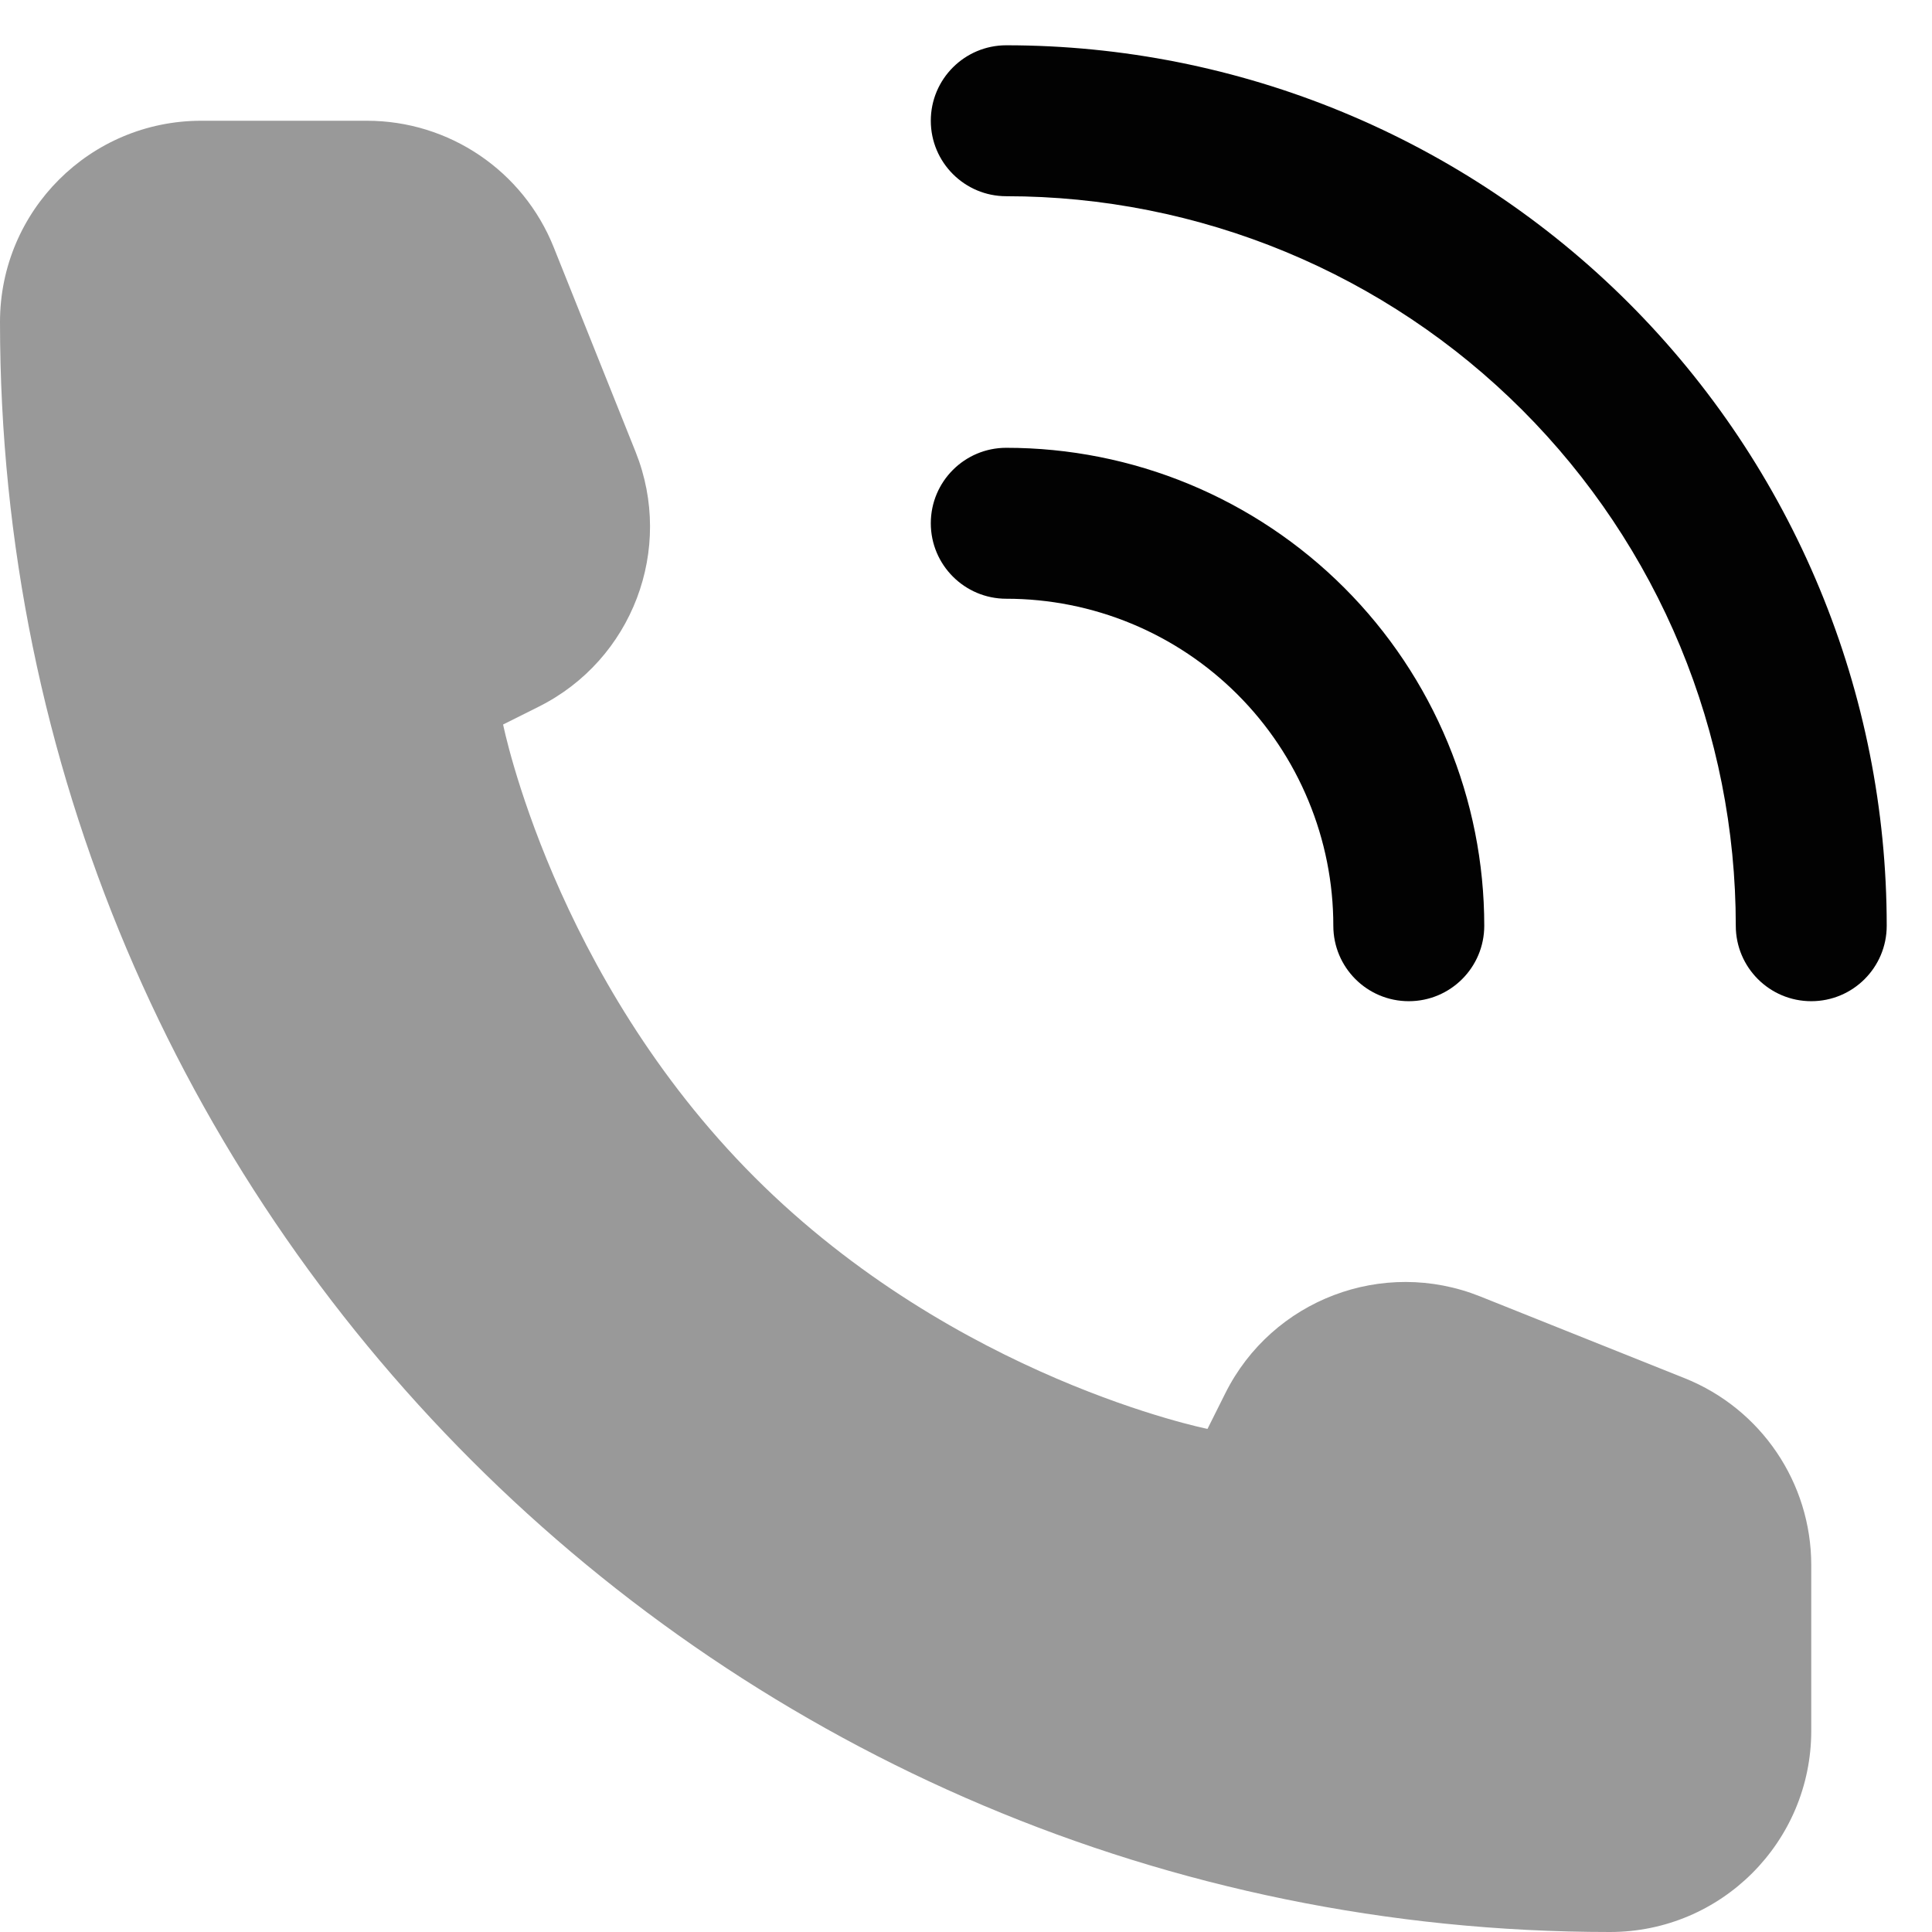
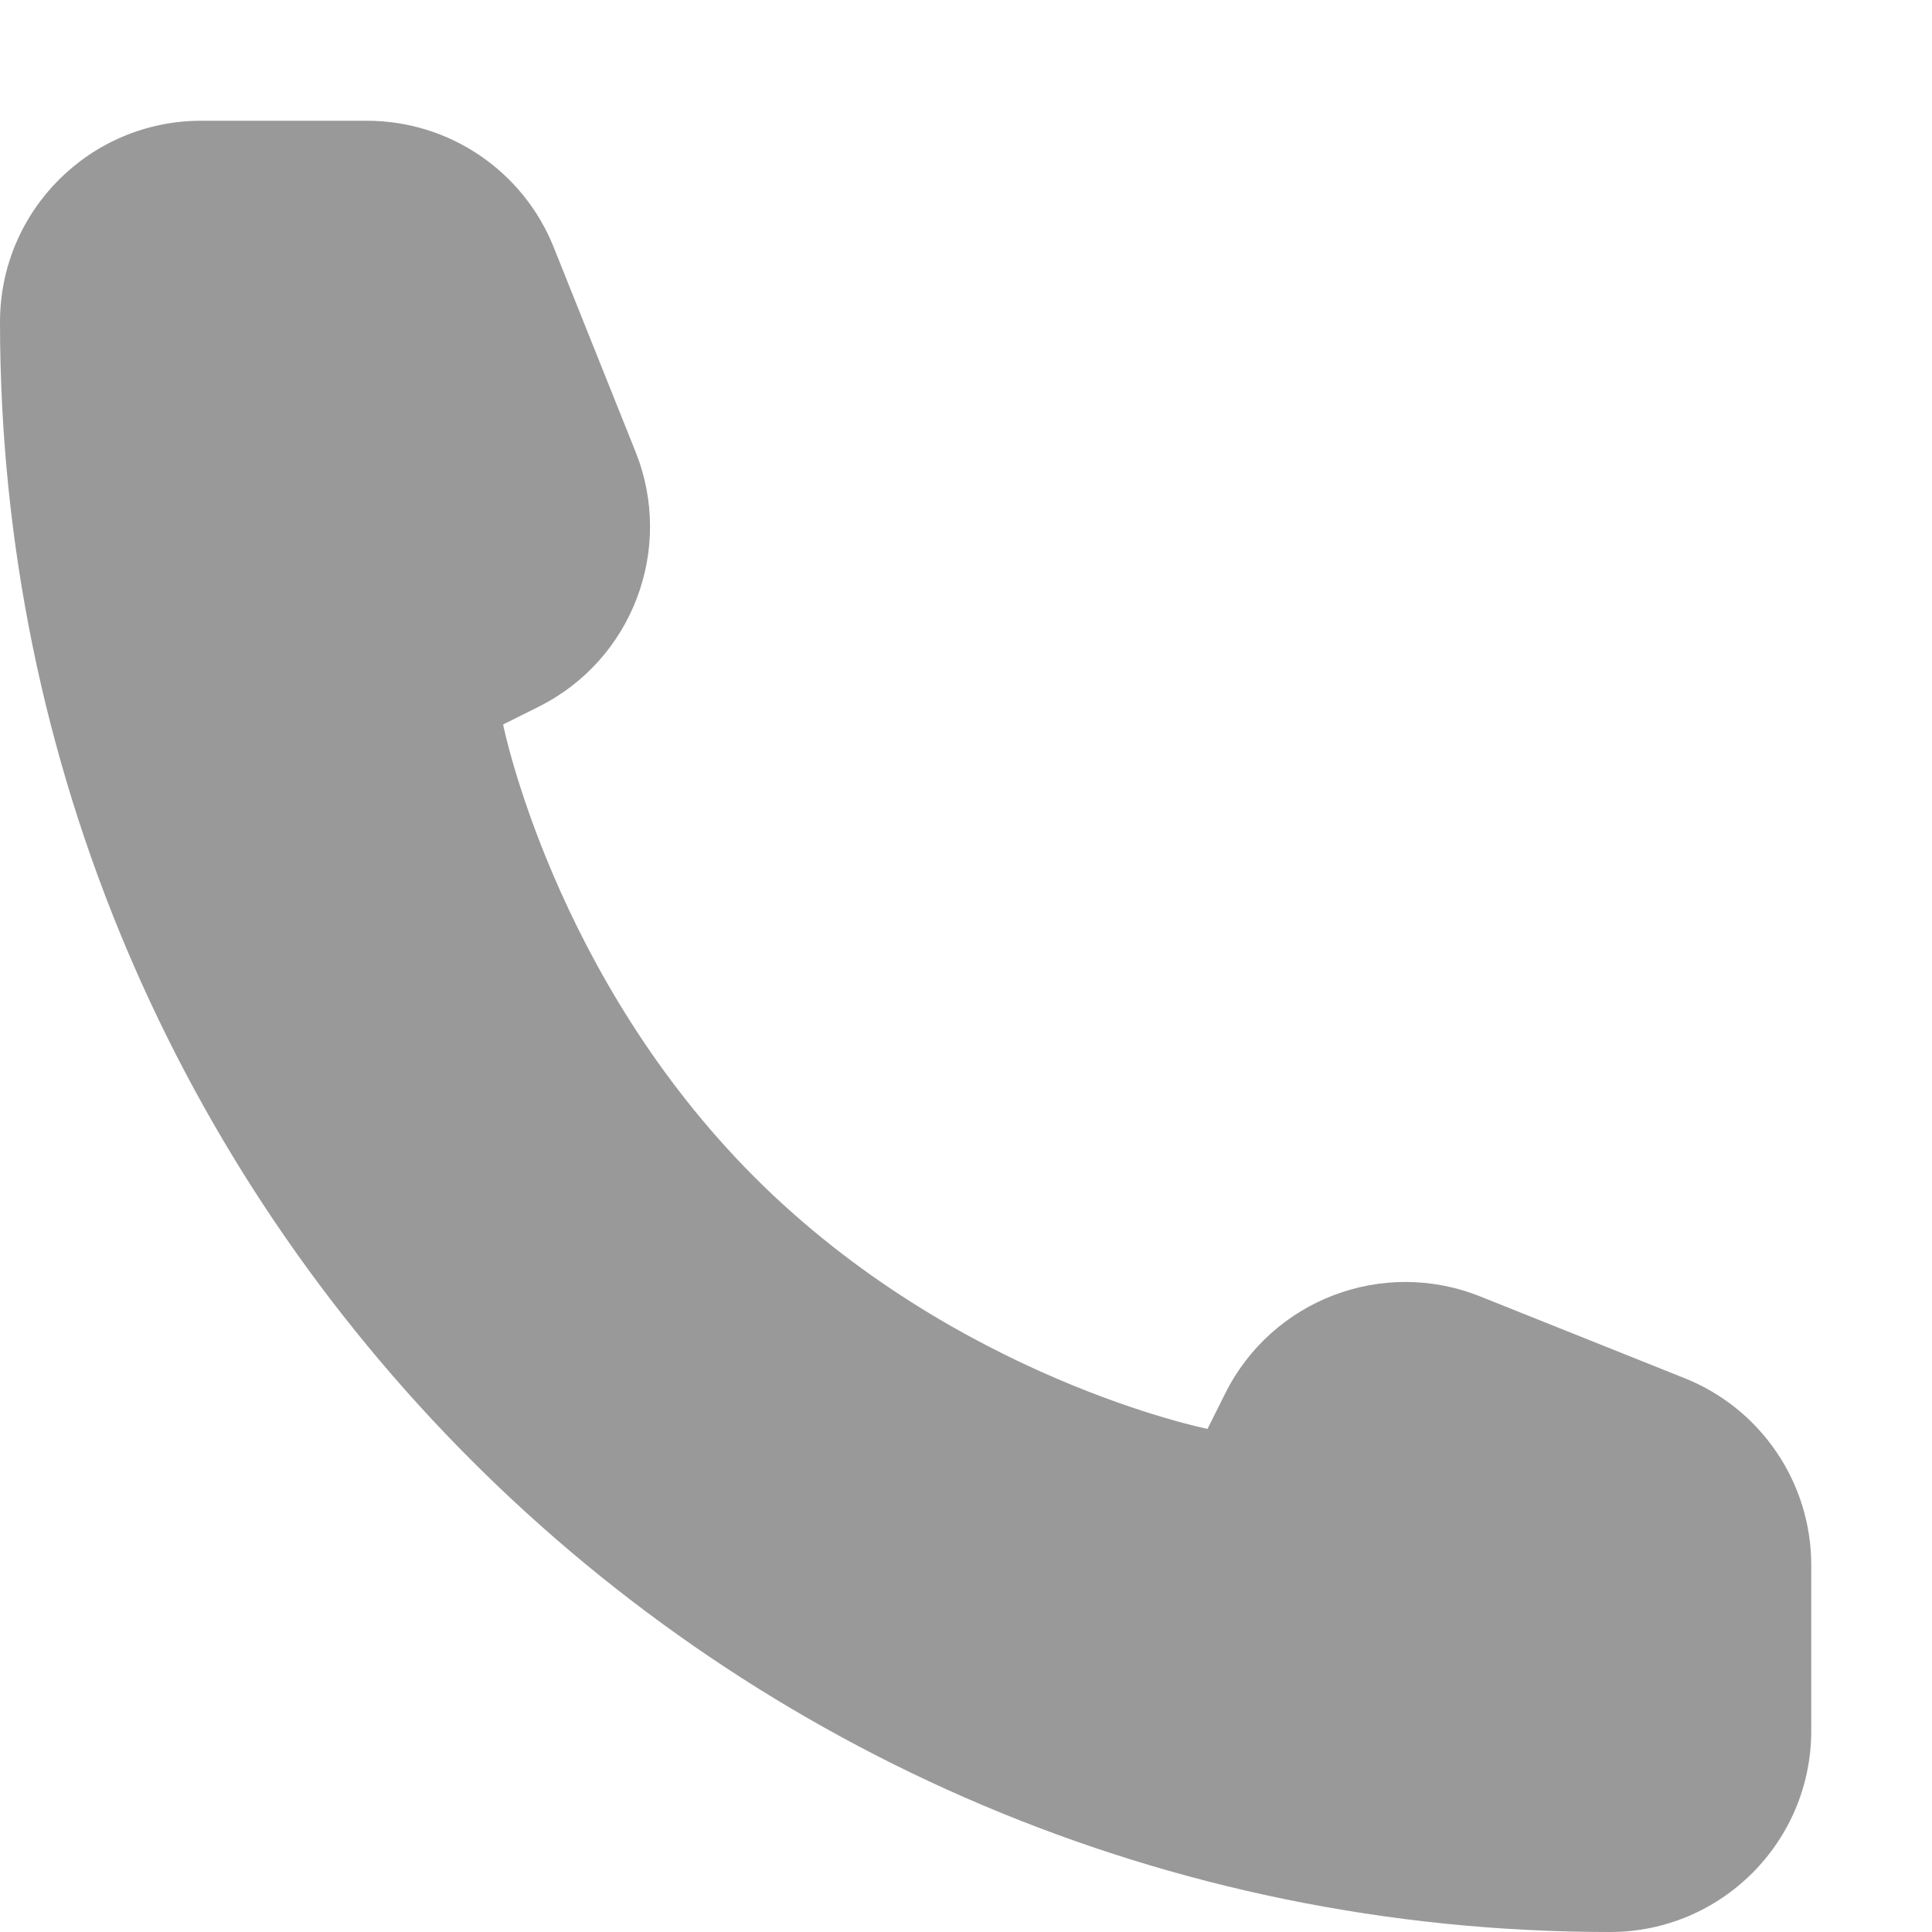
<svg xmlns="http://www.w3.org/2000/svg" width="32" height="32" viewBox="0 0 32 32" fill="none">
  <path opacity="0.4" d="M30 28.667V25.923C30 24.56 29.17 23.335 27.905 22.828L24.514 21.472C22.905 20.829 21.07 21.526 20.295 23.077L20 23.667C20 23.667 15.833 22.833 12.5 19.5C9.167 16.167 8.333 12 8.333 12L8.923 11.705C10.474 10.93 11.171 9.095 10.528 7.486L9.171 4.095C8.665 2.83 7.44 2 6.077 2H3.333C1.492 2 0 3.492 0 5.333C0 20.061 11.939 32 26.667 32C28.508 32 30 30.508 30 28.667Z" fill="#020202" />
-   <path fill-rule="evenodd" clip-rule="evenodd" d="M15.417 8.667C15.417 7.976 15.977 7.417 16.667 7.417C17.707 7.417 18.736 7.621 19.697 8.019C20.657 8.417 21.53 9 22.265 9.735C23 10.47 23.583 11.343 23.981 12.304C24.379 13.264 24.584 14.294 24.584 15.333C24.584 16.024 24.024 16.583 23.334 16.583C22.643 16.583 22.084 16.024 22.084 15.333C22.084 14.622 21.944 13.918 21.671 13.261C21.399 12.603 21 12.006 20.497 11.503C19.994 11 19.397 10.601 18.74 10.329C18.083 10.057 17.378 9.917 16.667 9.917C15.977 9.917 15.417 9.357 15.417 8.667Z" fill="#020202" />
-   <path fill-rule="evenodd" clip-rule="evenodd" d="M15.417 2C15.417 1.31 15.977 0.75 16.667 0.75C18.582 0.75 20.479 1.127 22.248 1.86C24.017 2.593 25.625 3.667 26.979 5.021C28.333 6.376 29.407 7.983 30.14 9.753C30.873 11.522 31.25 13.418 31.25 15.333C31.25 16.024 30.691 16.583 30 16.583C29.31 16.583 28.75 16.024 28.75 15.333C28.75 13.746 28.438 12.175 27.831 10.709C27.223 9.243 26.333 7.911 25.211 6.789C24.089 5.667 22.757 4.777 21.291 4.17C19.825 3.563 18.254 3.25 16.667 3.25C15.977 3.25 15.417 2.69 15.417 2Z" fill="#020202" />
</svg>